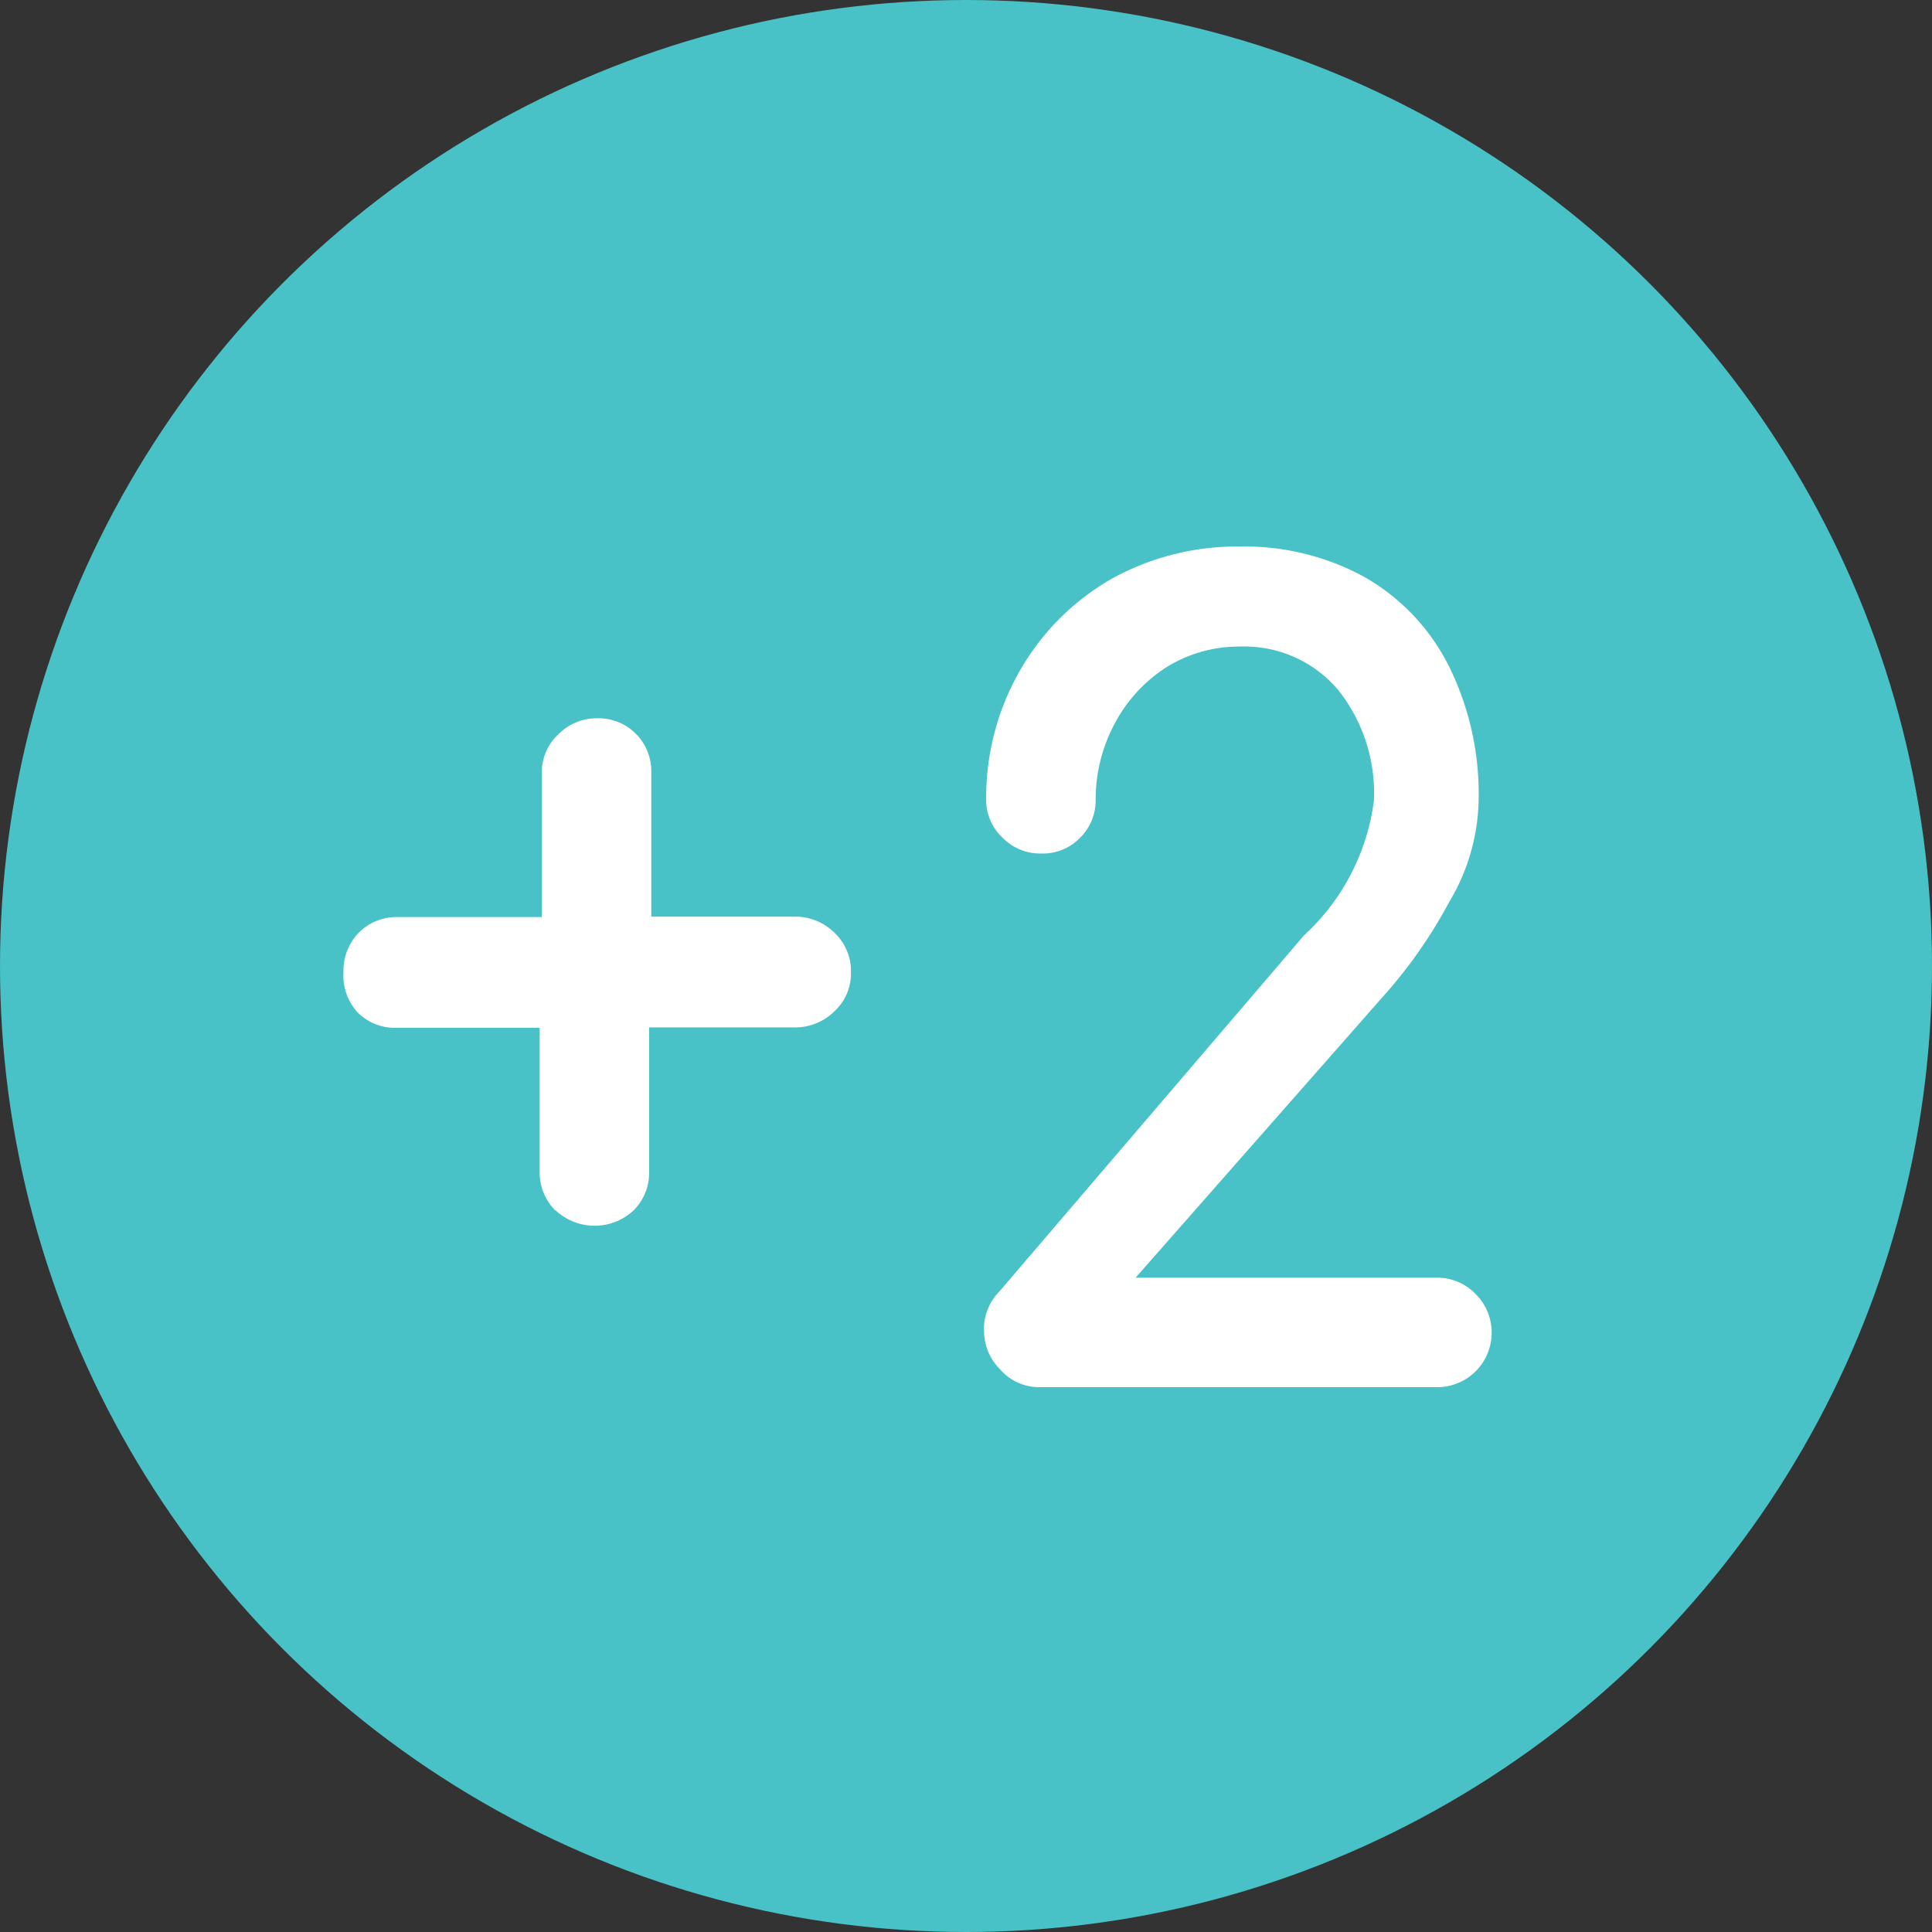
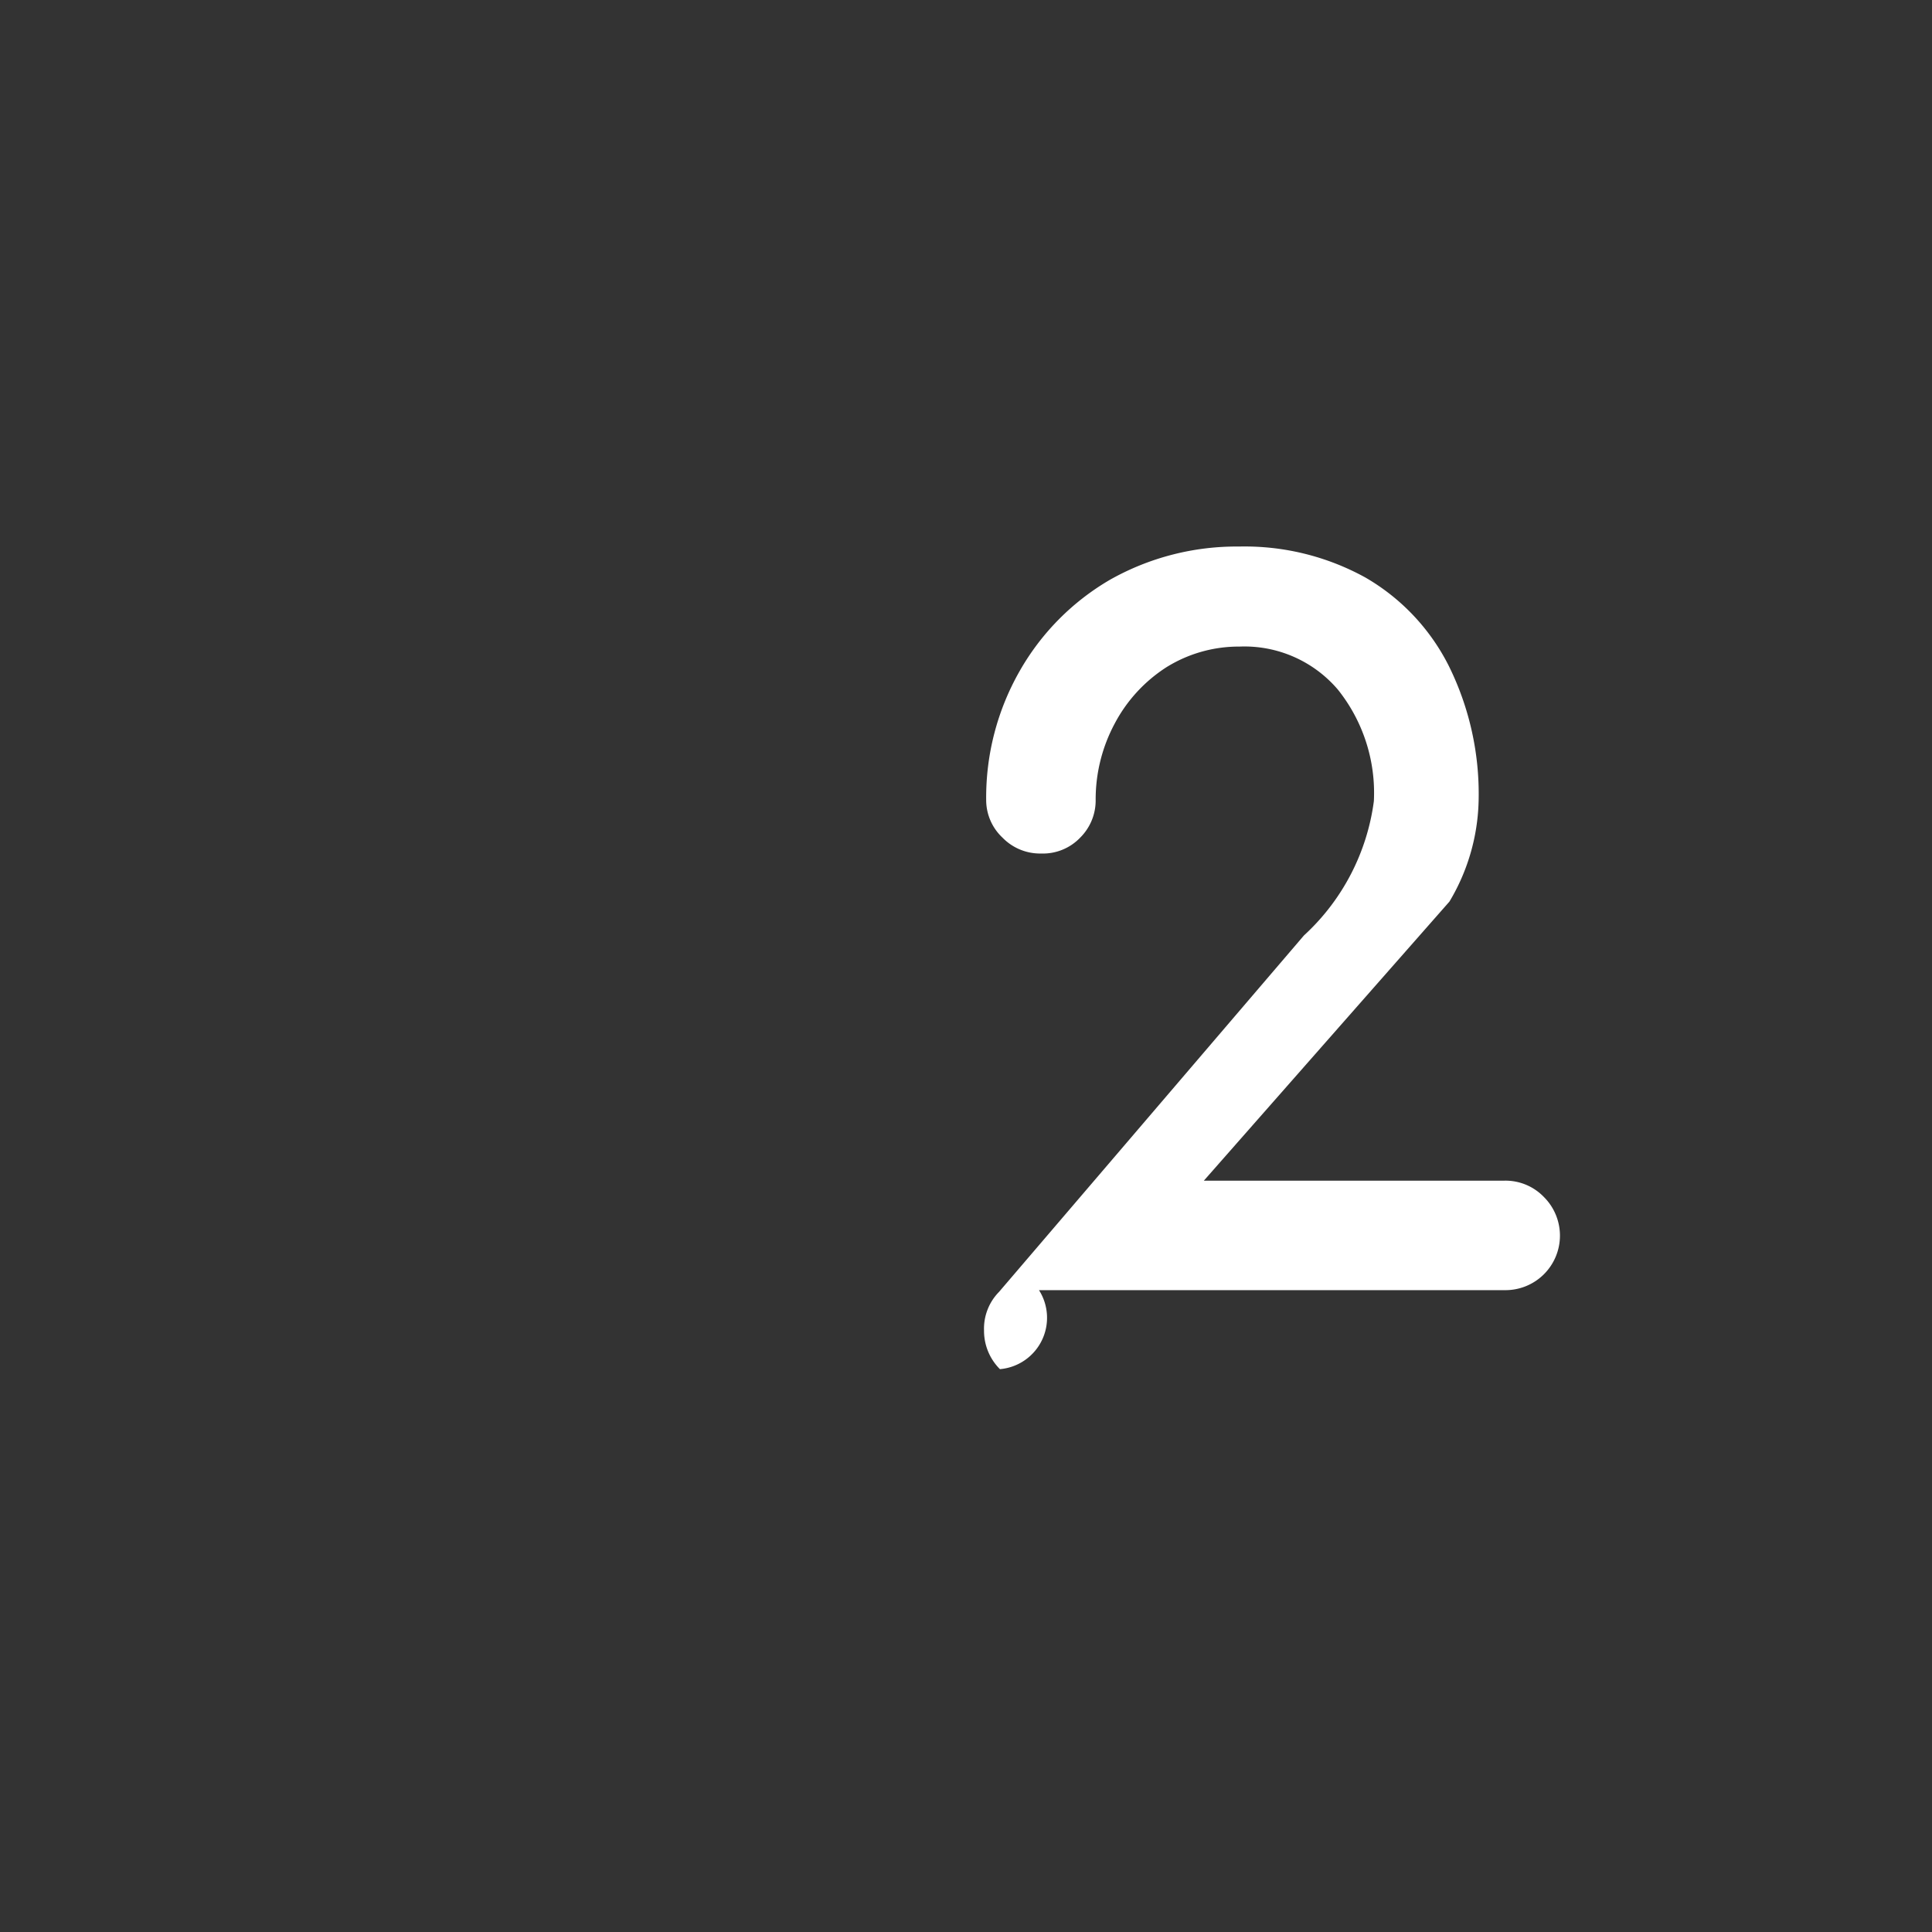
<svg xmlns="http://www.w3.org/2000/svg" id="Layer_1" data-name="Layer 1" viewBox="0 0 45 45">
  <rect x="0" y="0" width="45" height="45" fill="#333333" stroke="none" />
  <defs>
    <style>
      .cls-1 {
        fill: #48c2c6;
      }

      .cls-2 {
        fill: #fff;
      }
    </style>
  </defs>
  <title>Food</title>
  <g>
-     <circle class="cls-1" cx="22.5" cy="22.5" r="22.5" />
    <g>
-       <path class="cls-2" d="M12.94,28.2a1.25,1.25,0,0,1-.37-.91V23.94H9.22a1.22,1.22,0,0,1-.91-.38A1.28,1.28,0,0,1,8,22.64a1.27,1.27,0,0,1,.36-.92,1.24,1.24,0,0,1,.91-.36h3.35V18a1.2,1.2,0,0,1,.39-.9,1.25,1.25,0,0,1,.89-.37,1.23,1.23,0,0,1,.91.36,1.24,1.24,0,0,1,.36.91v3.35h3.35a1.29,1.29,0,0,1,.92.38,1.22,1.22,0,0,1,.38.92,1.19,1.19,0,0,1-.38.9,1.29,1.29,0,0,1-.92.38H15.12v3.35a1.24,1.24,0,0,1-.36.91,1.33,1.33,0,0,1-1.82,0Z" />
-       <path class="cls-2" d="M23.29,31.89a1.26,1.26,0,0,1-.37-.9,1.22,1.22,0,0,1,.35-.9l7.1-8.3A5.16,5.16,0,0,0,32,18.66a3.85,3.85,0,0,0-.84-2.6,2.86,2.86,0,0,0-2.29-1,3.19,3.19,0,0,0-1.7.48,3.5,3.5,0,0,0-1.21,1.32,3.74,3.74,0,0,0-.44,1.77,1.22,1.22,0,0,1-.36.88,1.2,1.2,0,0,1-.91.37,1.22,1.22,0,0,1-.9-.37,1.2,1.2,0,0,1-.38-.88,5.94,5.94,0,0,1,.78-3,5.75,5.75,0,0,1,2.11-2.13,6,6,0,0,1,3-.77,5.82,5.82,0,0,1,2.94.72,4.94,4.94,0,0,1,1.95,2.07,6.72,6.72,0,0,1,.69,3.13A4.77,4.77,0,0,1,33.76,21a11.3,11.3,0,0,1-1.59,2.26l-5.72,6.5h7a1.24,1.24,0,0,1,.92.38,1.27,1.27,0,0,1-.92,2.17H24.2A1.2,1.2,0,0,1,23.29,31.89Z" />
+       <path class="cls-2" d="M23.29,31.89a1.26,1.26,0,0,1-.37-.9,1.22,1.22,0,0,1,.35-.9l7.1-8.3A5.16,5.16,0,0,0,32,18.66a3.85,3.85,0,0,0-.84-2.6,2.86,2.86,0,0,0-2.29-1,3.19,3.19,0,0,0-1.7.48,3.5,3.5,0,0,0-1.21,1.32,3.74,3.74,0,0,0-.44,1.77,1.22,1.22,0,0,1-.36.88,1.2,1.2,0,0,1-.91.37,1.22,1.22,0,0,1-.9-.37,1.2,1.2,0,0,1-.38-.88,5.94,5.94,0,0,1,.78-3,5.75,5.75,0,0,1,2.11-2.13,6,6,0,0,1,3-.77,5.82,5.82,0,0,1,2.94.72,4.94,4.94,0,0,1,1.95,2.07,6.72,6.72,0,0,1,.69,3.13A4.77,4.77,0,0,1,33.76,21l-5.72,6.5h7a1.24,1.24,0,0,1,.92.38,1.27,1.27,0,0,1-.92,2.17H24.2A1.2,1.2,0,0,1,23.29,31.89Z" />
    </g>
  </g>
</svg>